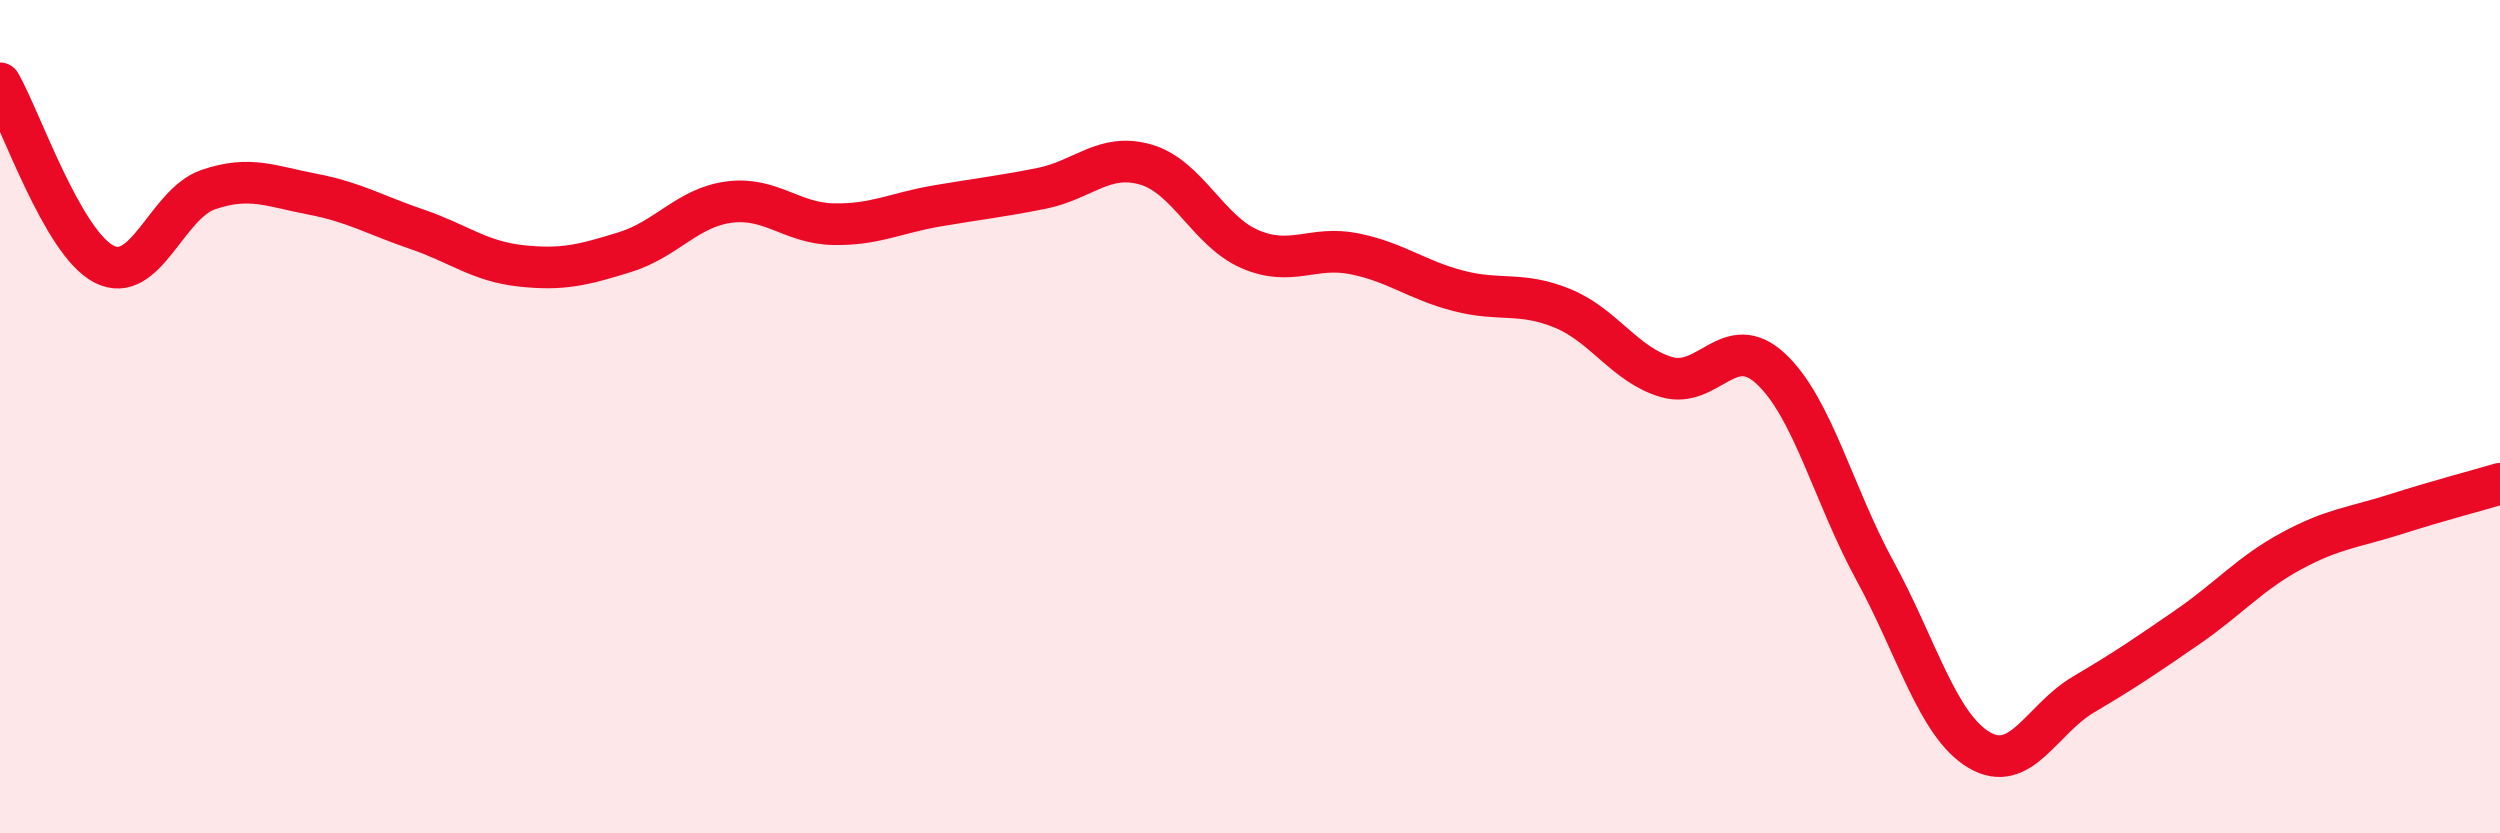
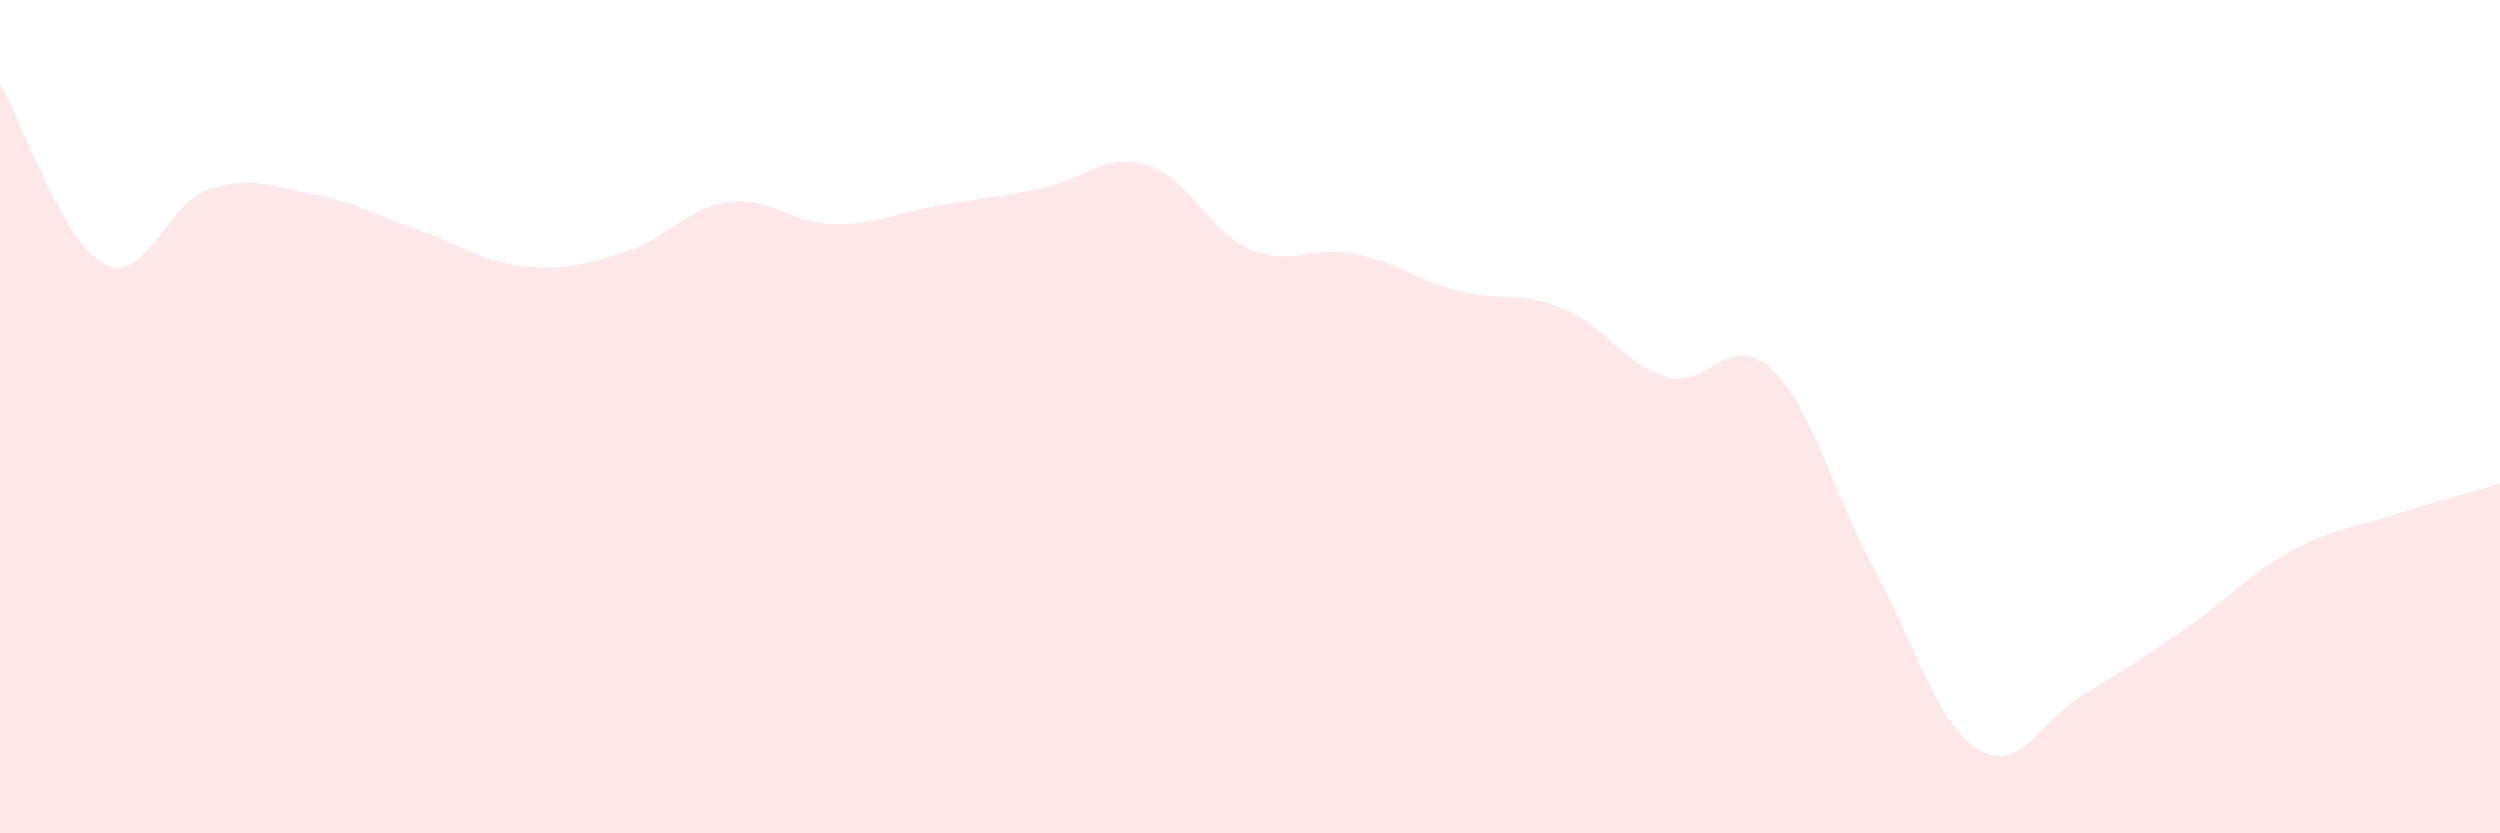
<svg xmlns="http://www.w3.org/2000/svg" width="60" height="20" viewBox="0 0 60 20">
  <path d="M 0,2 C 0.5,2.87 1.5,5.83 2.5,6.34 C 3.5,6.85 4,4.89 5,4.55 C 6,4.21 6.5,4.47 7.5,4.66 C 8.5,4.85 9,5.16 10,5.5 C 11,5.84 11.5,6.27 12.5,6.38 C 13.5,6.49 14,6.36 15,6.05 C 16,5.74 16.5,4.98 17.5,4.85 C 18.5,4.72 19,5.36 20,5.38 C 21,5.4 21.5,5.11 22.5,4.94 C 23.5,4.77 24,4.72 25,4.52 C 26,4.32 26.5,3.66 27.5,3.95 C 28.5,4.24 29,5.55 30,5.98 C 31,6.41 31.5,5.89 32.5,6.09 C 33.5,6.29 34,6.72 35,6.98 C 36,7.24 36.5,6.99 37.5,7.4 C 38.5,7.81 39,8.76 40,9.05 C 41,9.34 41.5,7.92 42.5,8.85 C 43.5,9.78 44,11.87 45,13.7 C 46,15.53 46.5,17.41 47.5,18 C 48.5,18.59 49,17.26 50,16.67 C 51,16.08 51.5,15.74 52.5,15.05 C 53.5,14.36 54,13.76 55,13.22 C 56,12.68 56.5,12.66 57.5,12.34 C 58.5,12.02 59.5,11.76 60,11.61L60 20L0 20Z" fill="#EB0A25" opacity="0.1" stroke-linecap="round" stroke-linejoin="round" />
-   <path d="M 0,2 C 0.5,2.87 1.5,5.83 2.5,6.34 C 3.5,6.85 4,4.89 5,4.55 C 6,4.21 6.5,4.47 7.5,4.66 C 8.5,4.85 9,5.16 10,5.5 C 11,5.84 11.5,6.27 12.5,6.38 C 13.5,6.49 14,6.36 15,6.05 C 16,5.74 16.5,4.98 17.5,4.85 C 18.5,4.72 19,5.36 20,5.38 C 21,5.4 21.5,5.11 22.5,4.94 C 23.5,4.77 24,4.72 25,4.52 C 26,4.32 26.5,3.66 27.5,3.95 C 28.5,4.24 29,5.55 30,5.98 C 31,6.41 31.5,5.89 32.5,6.09 C 33.5,6.29 34,6.72 35,6.98 C 36,7.24 36.5,6.99 37.5,7.4 C 38.5,7.81 39,8.76 40,9.05 C 41,9.34 41.5,7.92 42.5,8.85 C 43.5,9.78 44,11.87 45,13.7 C 46,15.53 46.5,17.41 47.5,18 C 48.5,18.59 49,17.26 50,16.67 C 51,16.08 51.5,15.74 52.5,15.05 C 53.5,14.36 54,13.76 55,13.22 C 56,12.68 56.5,12.66 57.5,12.34 C 58.5,12.02 59.5,11.76 60,11.61" stroke="#EB0A25" stroke-width="1" fill="none" stroke-linecap="round" stroke-linejoin="round" />
</svg>